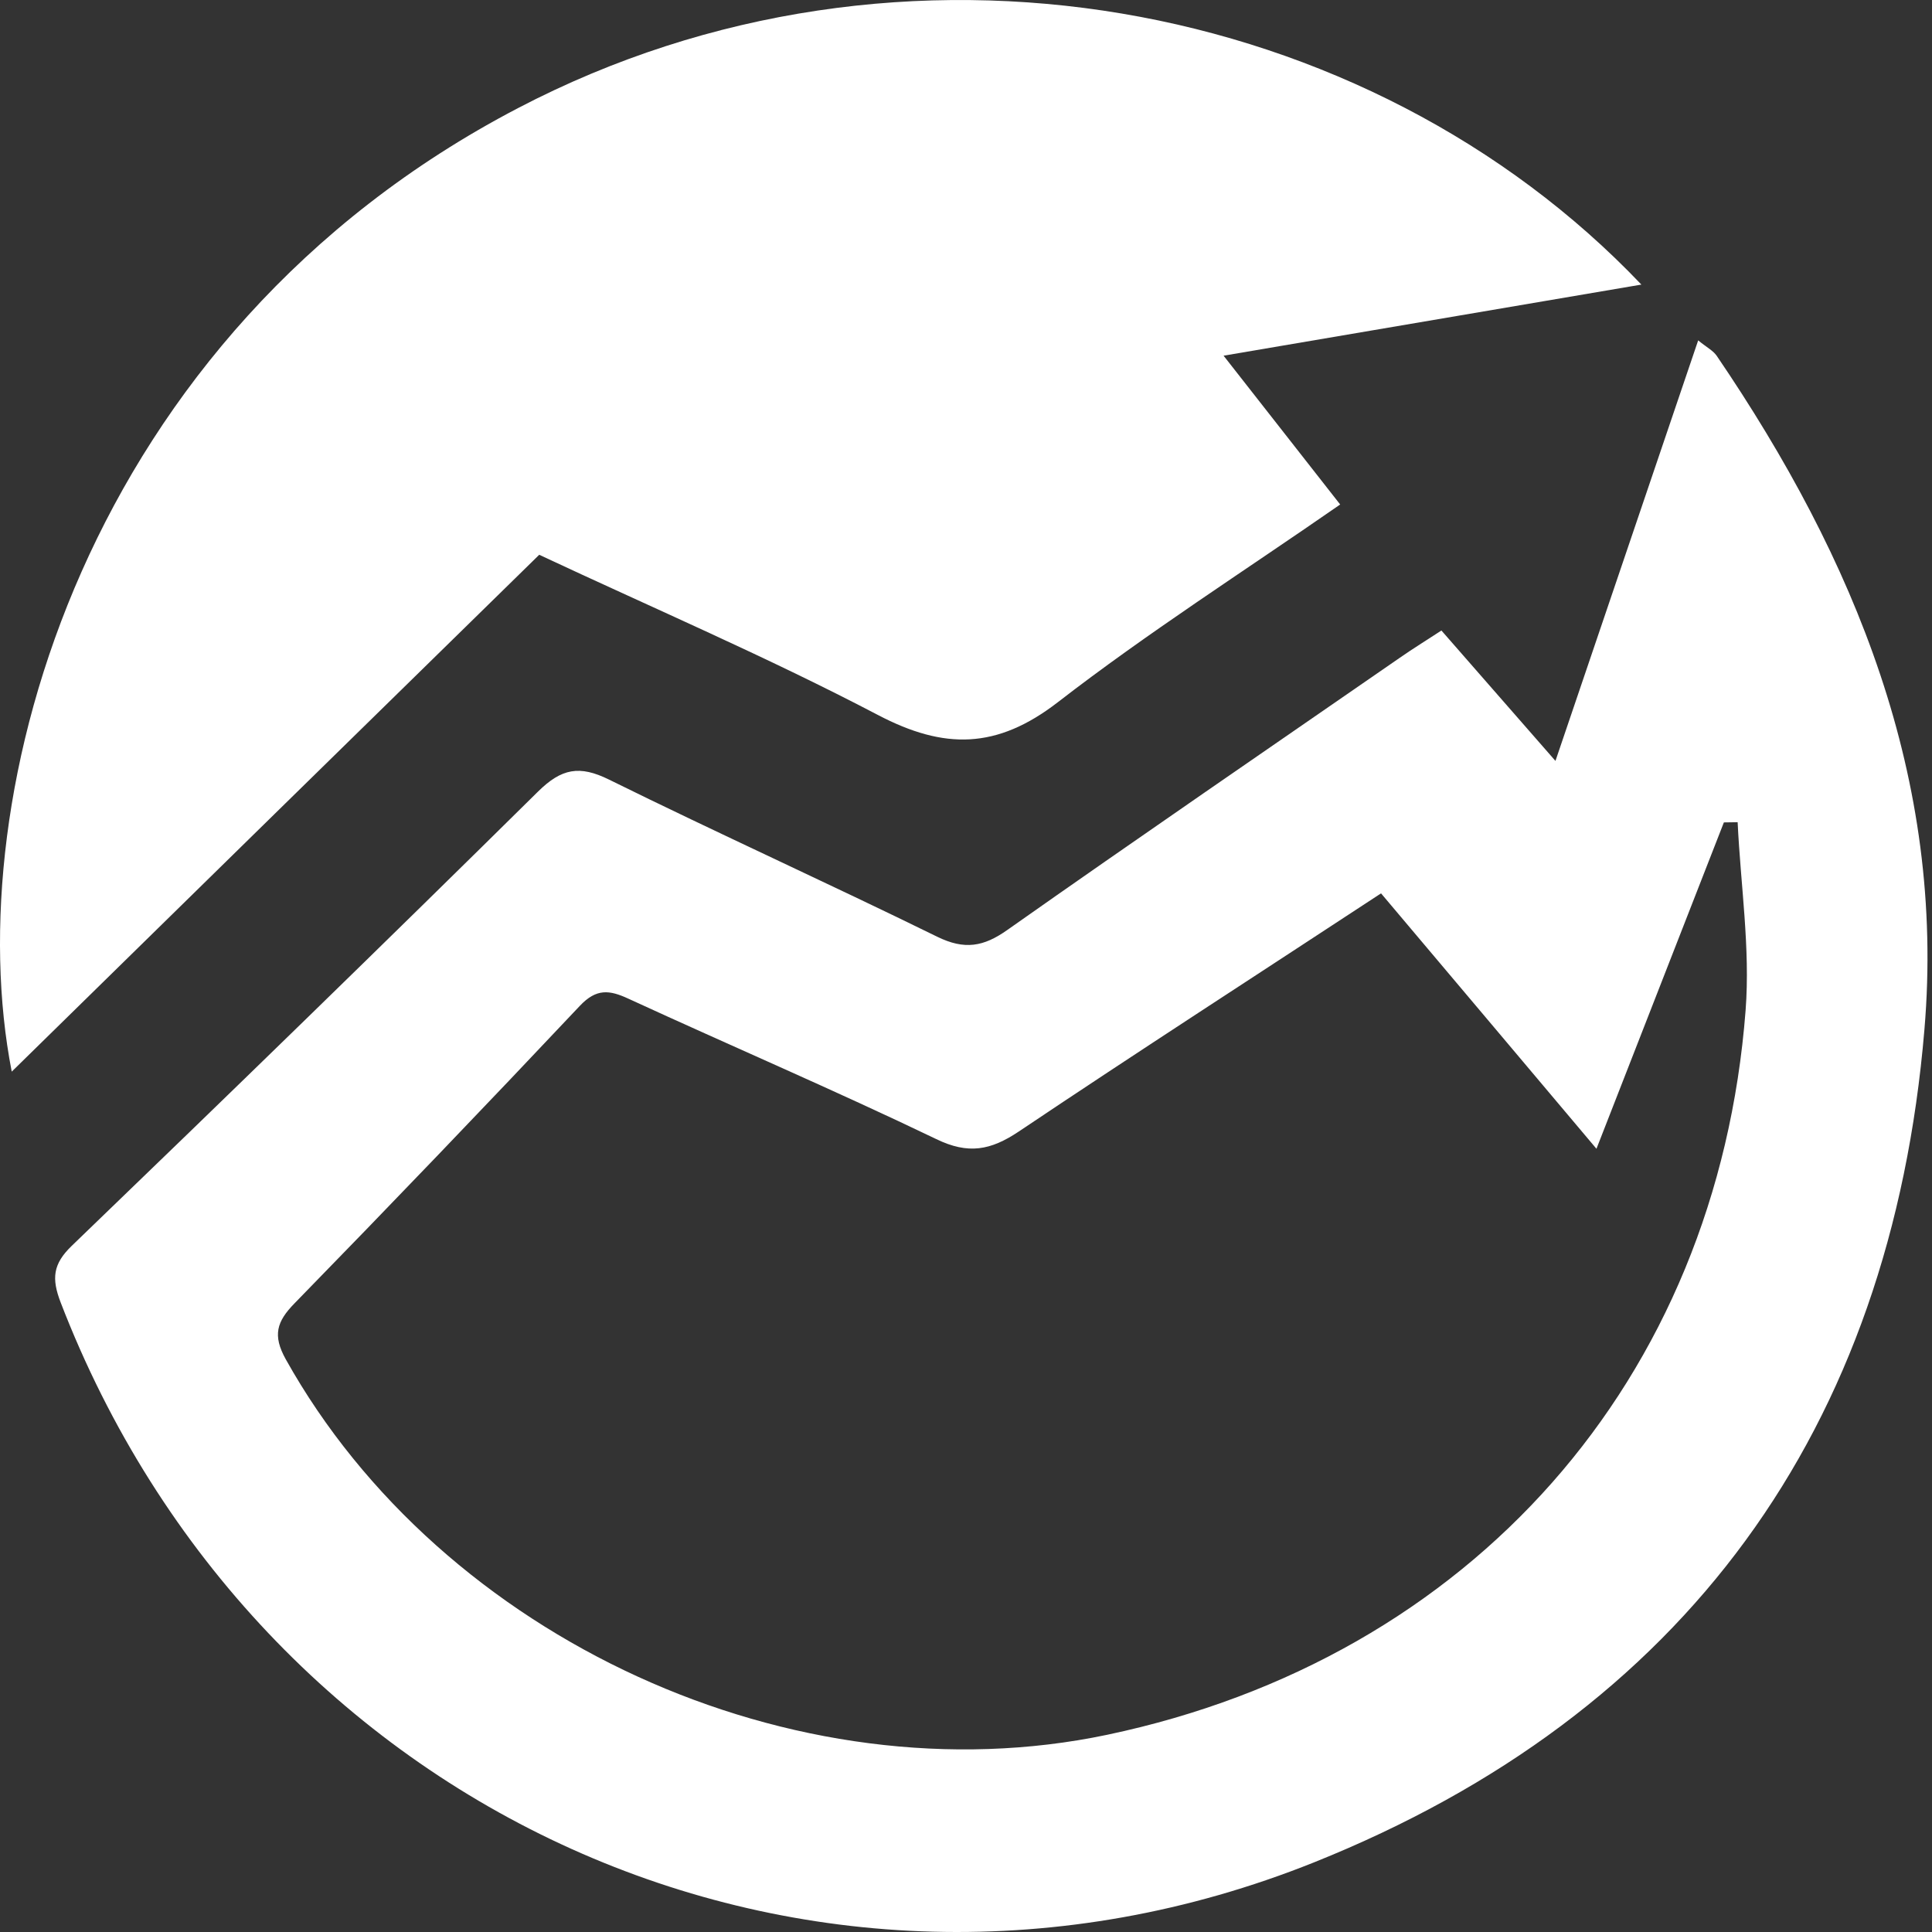
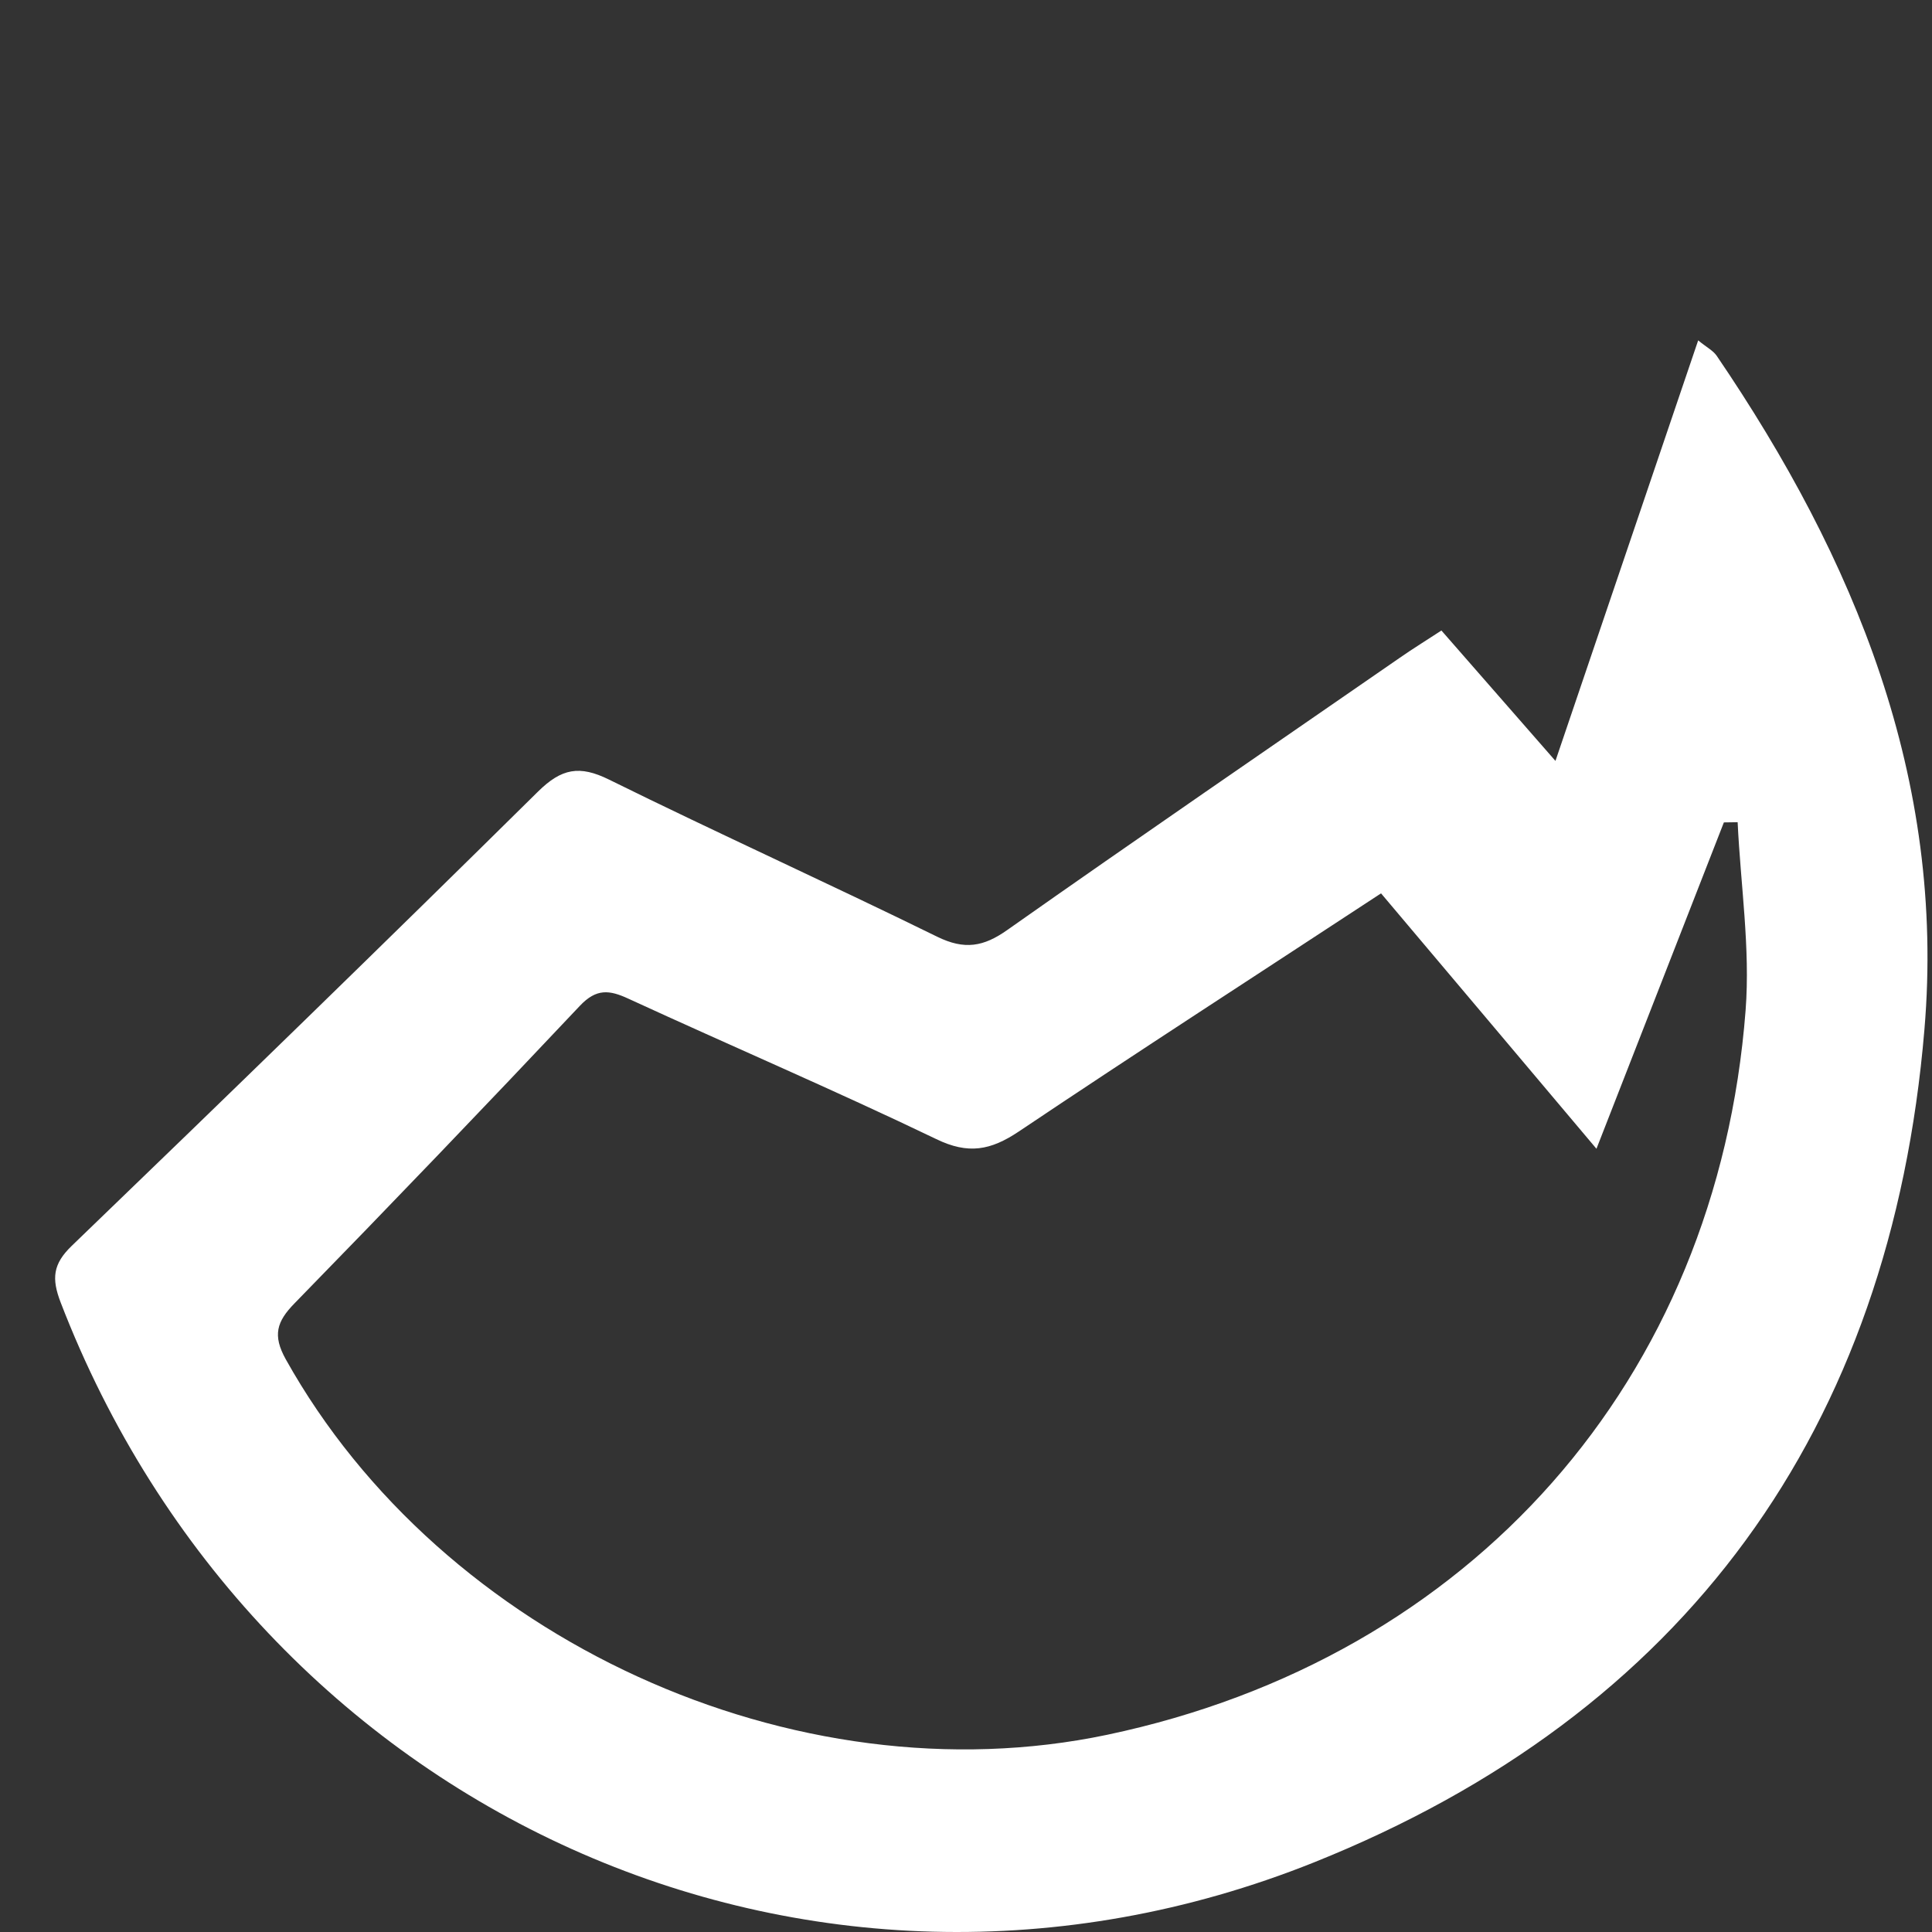
<svg xmlns="http://www.w3.org/2000/svg" width="40" height="40" viewBox="0 0 40 40" fill="none">
  <rect x="0" y="0" width="40" height="40" fill="#333333" stroke="none" />
  <path d="M35.54 7.363C35.464 7.255 35.332 7.19 35.159 7.047C34.169 9.962 33.208 12.795 32.204 15.754C31.365 14.796 30.641 13.966 29.843 13.054C29.529 13.26 29.248 13.432 28.979 13.62C26.272 15.492 23.554 17.353 20.861 19.25C20.365 19.603 19.969 19.671 19.404 19.394C17.151 18.288 14.861 17.252 12.608 16.14C11.996 15.838 11.625 15.91 11.14 16.388C7.943 19.545 4.721 22.677 1.485 25.794C1.093 26.172 1.067 26.471 1.254 26.961C5.311 37.5 16.758 42.742 27.204 38.559C34.886 35.481 39.148 29.599 39.843 21.316C40.282 16.126 38.403 11.572 35.541 7.364L35.54 7.363ZM36.141 20.916C35.551 28.583 30.454 34.328 22.927 35.916C16.447 37.28 9.151 33.936 5.915 28.14C5.641 27.646 5.728 27.362 6.098 26.984C8.086 24.947 10.054 22.895 12.005 20.825C12.347 20.462 12.617 20.494 13.013 20.678C15.134 21.654 17.279 22.572 19.381 23.582C20.047 23.907 20.511 23.816 21.091 23.428C23.549 21.779 26.037 20.174 28.593 18.496C30.083 20.26 31.505 21.948 33.053 23.784C33.971 21.43 34.831 19.23 35.691 17.027C35.785 17.027 35.882 17.023 35.976 17.023C36.037 18.323 36.239 19.63 36.141 20.914V20.916Z" fill="white" />
-   <path d="M25.332 7.363C26.146 8.403 26.908 9.376 27.747 10.445C25.75 11.831 23.759 13.101 21.902 14.538C20.638 15.514 19.551 15.524 18.173 14.801C15.897 13.609 13.532 12.595 11.164 11.486C7.539 15.034 3.918 18.584 0.243 22.187C-0.873 16.474 1.726 6.935 10.725 2.238C18.688 -1.923 28.338 -0.04 33.983 5.892C31.067 6.389 28.27 6.864 25.333 7.364L25.332 7.363Z" fill="white" />
</svg>